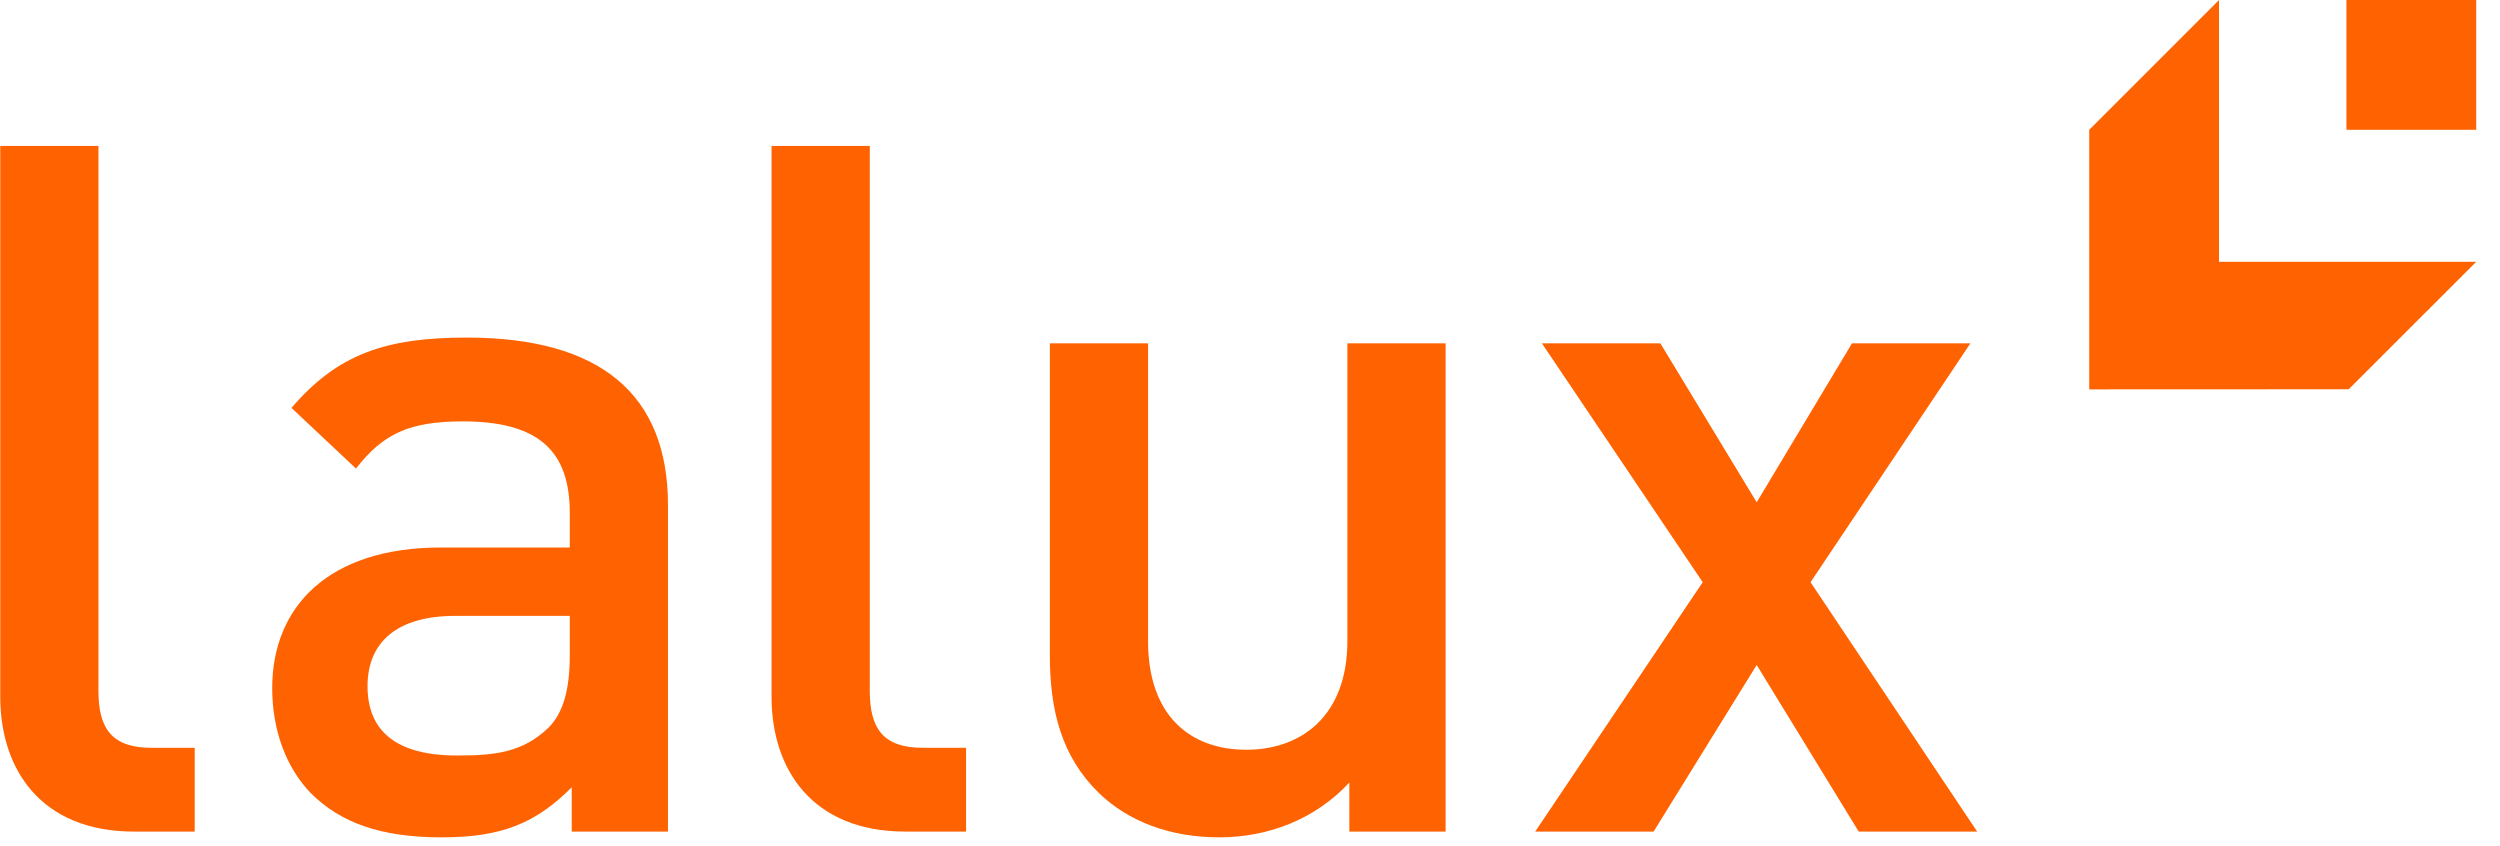
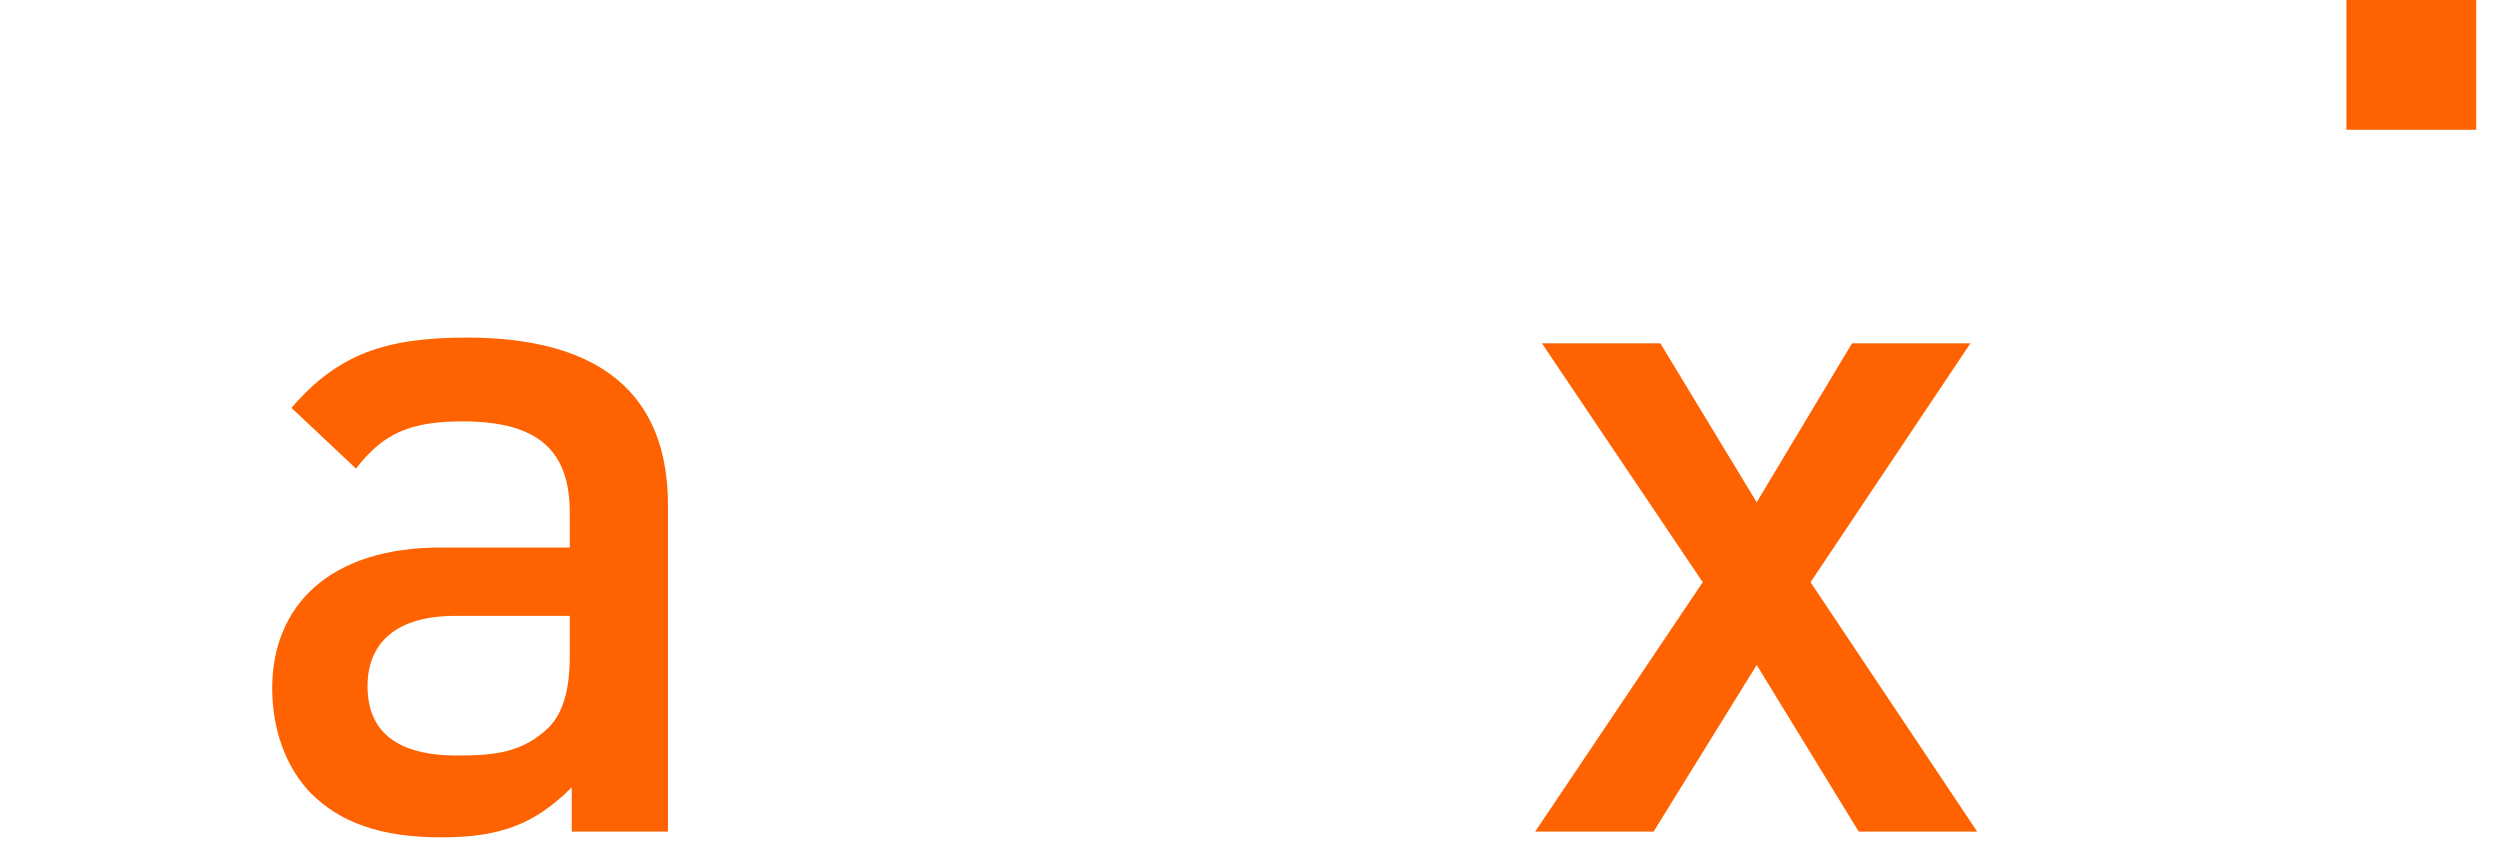
<svg xmlns="http://www.w3.org/2000/svg" width="68px" height="23px" viewBox="0 0 68 23" version="1.1">
  <title>Group</title>
  <desc>Created with Sketch.</desc>
  <g id="UI" stroke="none" stroke-width="1" fill="none" fill-rule="evenodd">
    <g id="00_landing-nav-mobile" transform="translate(-44, -57)" fill="#FF6200">
      <g id="Group" transform="translate(44, 57)">
-         <path d="M2.678,18.795 L2.678,3.97 L0.007,3.97 L0.007,18.953 C0.007,20.917 1.106,22.619 3.647,22.619 L5.296,22.619 L5.296,20.34 L4.118,20.34 C3.044,20.34 2.678,19.817 2.678,18.795" id="Fill-1" />
        <path d="M15.498,17.826 C15.498,18.769 15.314,19.397 14.921,19.791 C14.214,20.471 13.454,20.55 12.433,20.55 C10.757,20.55 9.997,19.869 9.997,18.664 C9.997,17.459 10.809,16.752 12.381,16.752 L15.498,16.752 L15.498,17.826 Z M18.169,22.619 L18.169,13.739 C18.169,10.729 16.336,9.182 12.695,9.182 C10.495,9.182 9.185,9.628 7.928,11.095 L9.683,12.745 C10.416,11.802 11.123,11.462 12.59,11.462 C14.66,11.462 15.498,12.274 15.498,13.95 L15.498,14.892 L11.988,14.892 C8.949,14.892 7.404,16.49 7.404,18.717 C7.404,19.843 7.771,20.864 8.451,21.571 C9.264,22.383 10.364,22.776 12.014,22.776 C13.664,22.776 14.581,22.383 15.551,21.415 L15.551,22.619 L18.169,22.619 Z" id="Fill-3" />
-         <path d="M23.658,18.795 L23.658,3.97 L20.986,3.97 L20.986,18.953 C20.986,20.917 22.086,22.619 24.627,22.619 L26.277,22.619 L26.277,20.34 L25.098,20.34 C24.024,20.34 23.658,19.817 23.658,18.795" id="Fill-5" />
-         <path d="M36.649,17.433 C36.649,19.477 35.392,20.393 33.899,20.393 C32.406,20.393 31.227,19.502 31.227,17.433 L31.227,9.339 L28.556,9.339 L28.556,17.826 C28.556,19.319 28.87,20.576 29.891,21.571 C30.677,22.331 31.804,22.776 33.165,22.776 C34.502,22.776 35.785,22.278 36.702,21.284 L36.702,22.619 L39.321,22.619 L39.321,9.339 L36.649,9.339 L36.649,17.433 Z" id="Fill-7" />
        <polygon id="Fill-9" points="53.595 9.339 50.374 9.339 47.782 13.662 45.162 9.339 41.94 9.339 46.314 15.836 41.757 22.619 44.978 22.619 47.782 18.087 50.557 22.619 53.779 22.619 49.247 15.836" />
-         <polygon id="Fill-11" points="60.357 -1.50056872e-14 56.827 3.53 56.827 10.591 63.885 10.588 67.353 7.121 60.357 7.121" />
        <polygon id="Fill-13" points="63.823 3.53 67.353 3.53 67.353 6.33558818e-05 63.823 6.33558818e-05" />
      </g>
    </g>
  </g>
</svg>